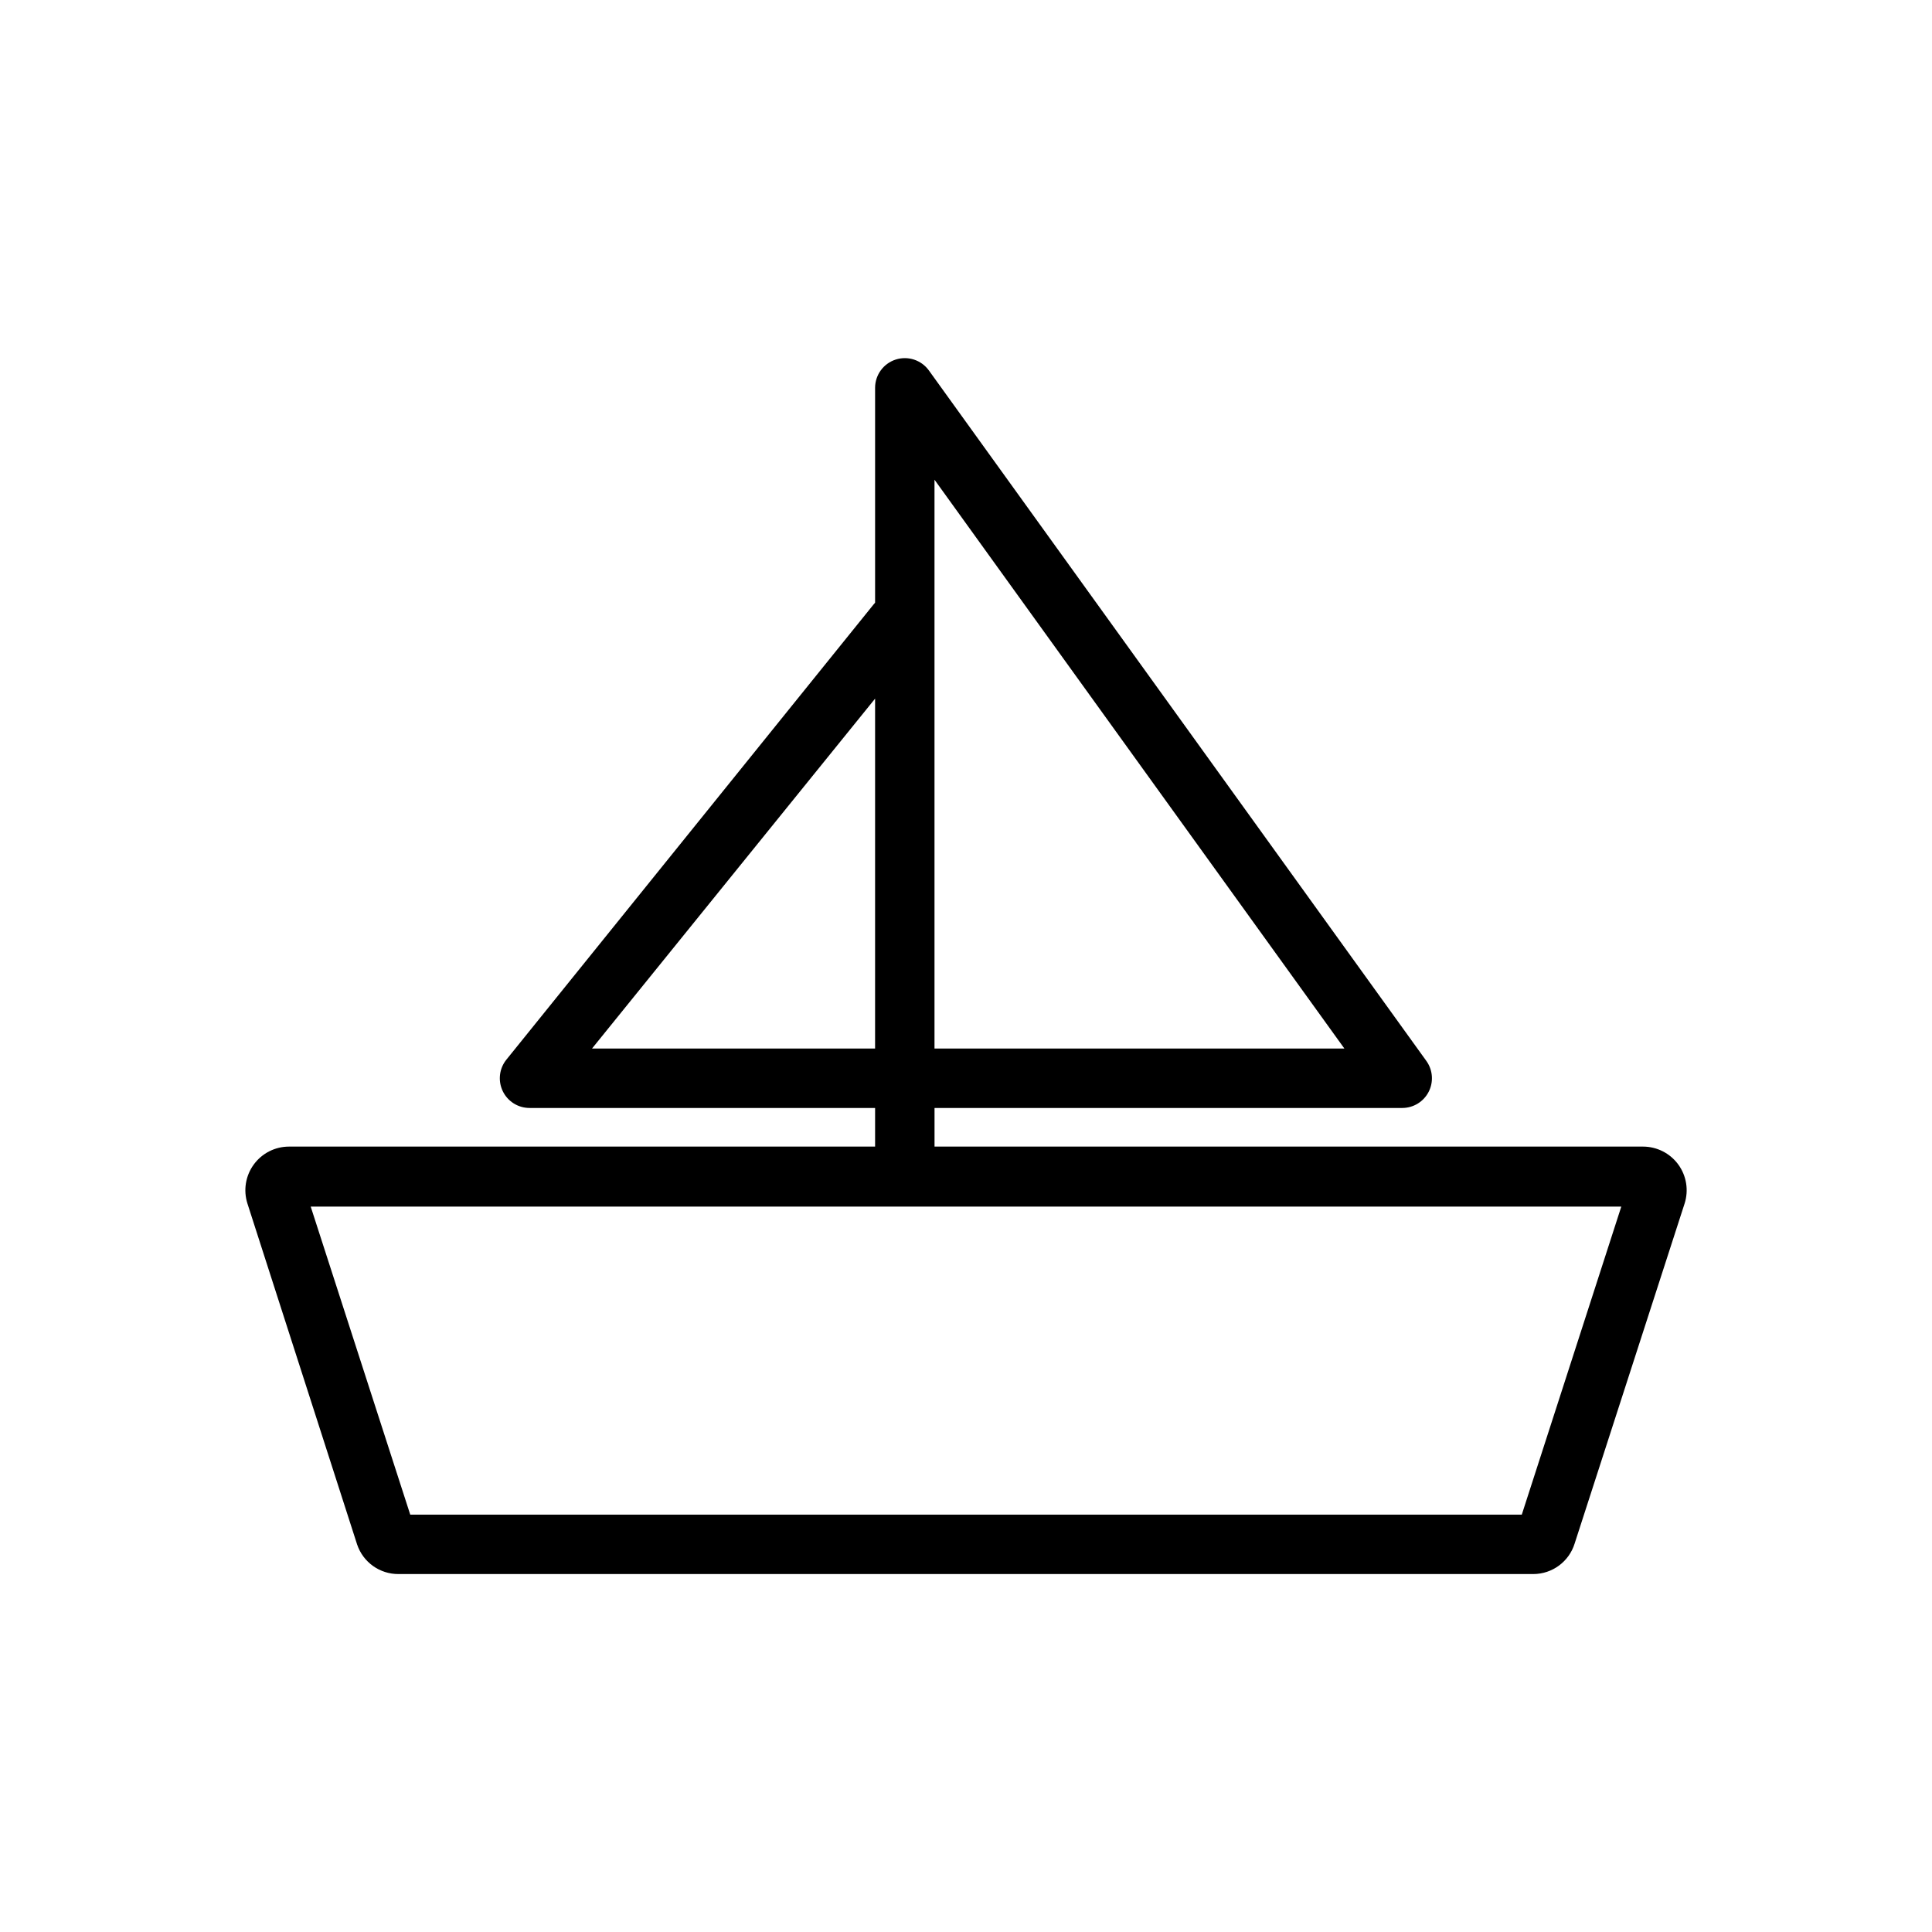
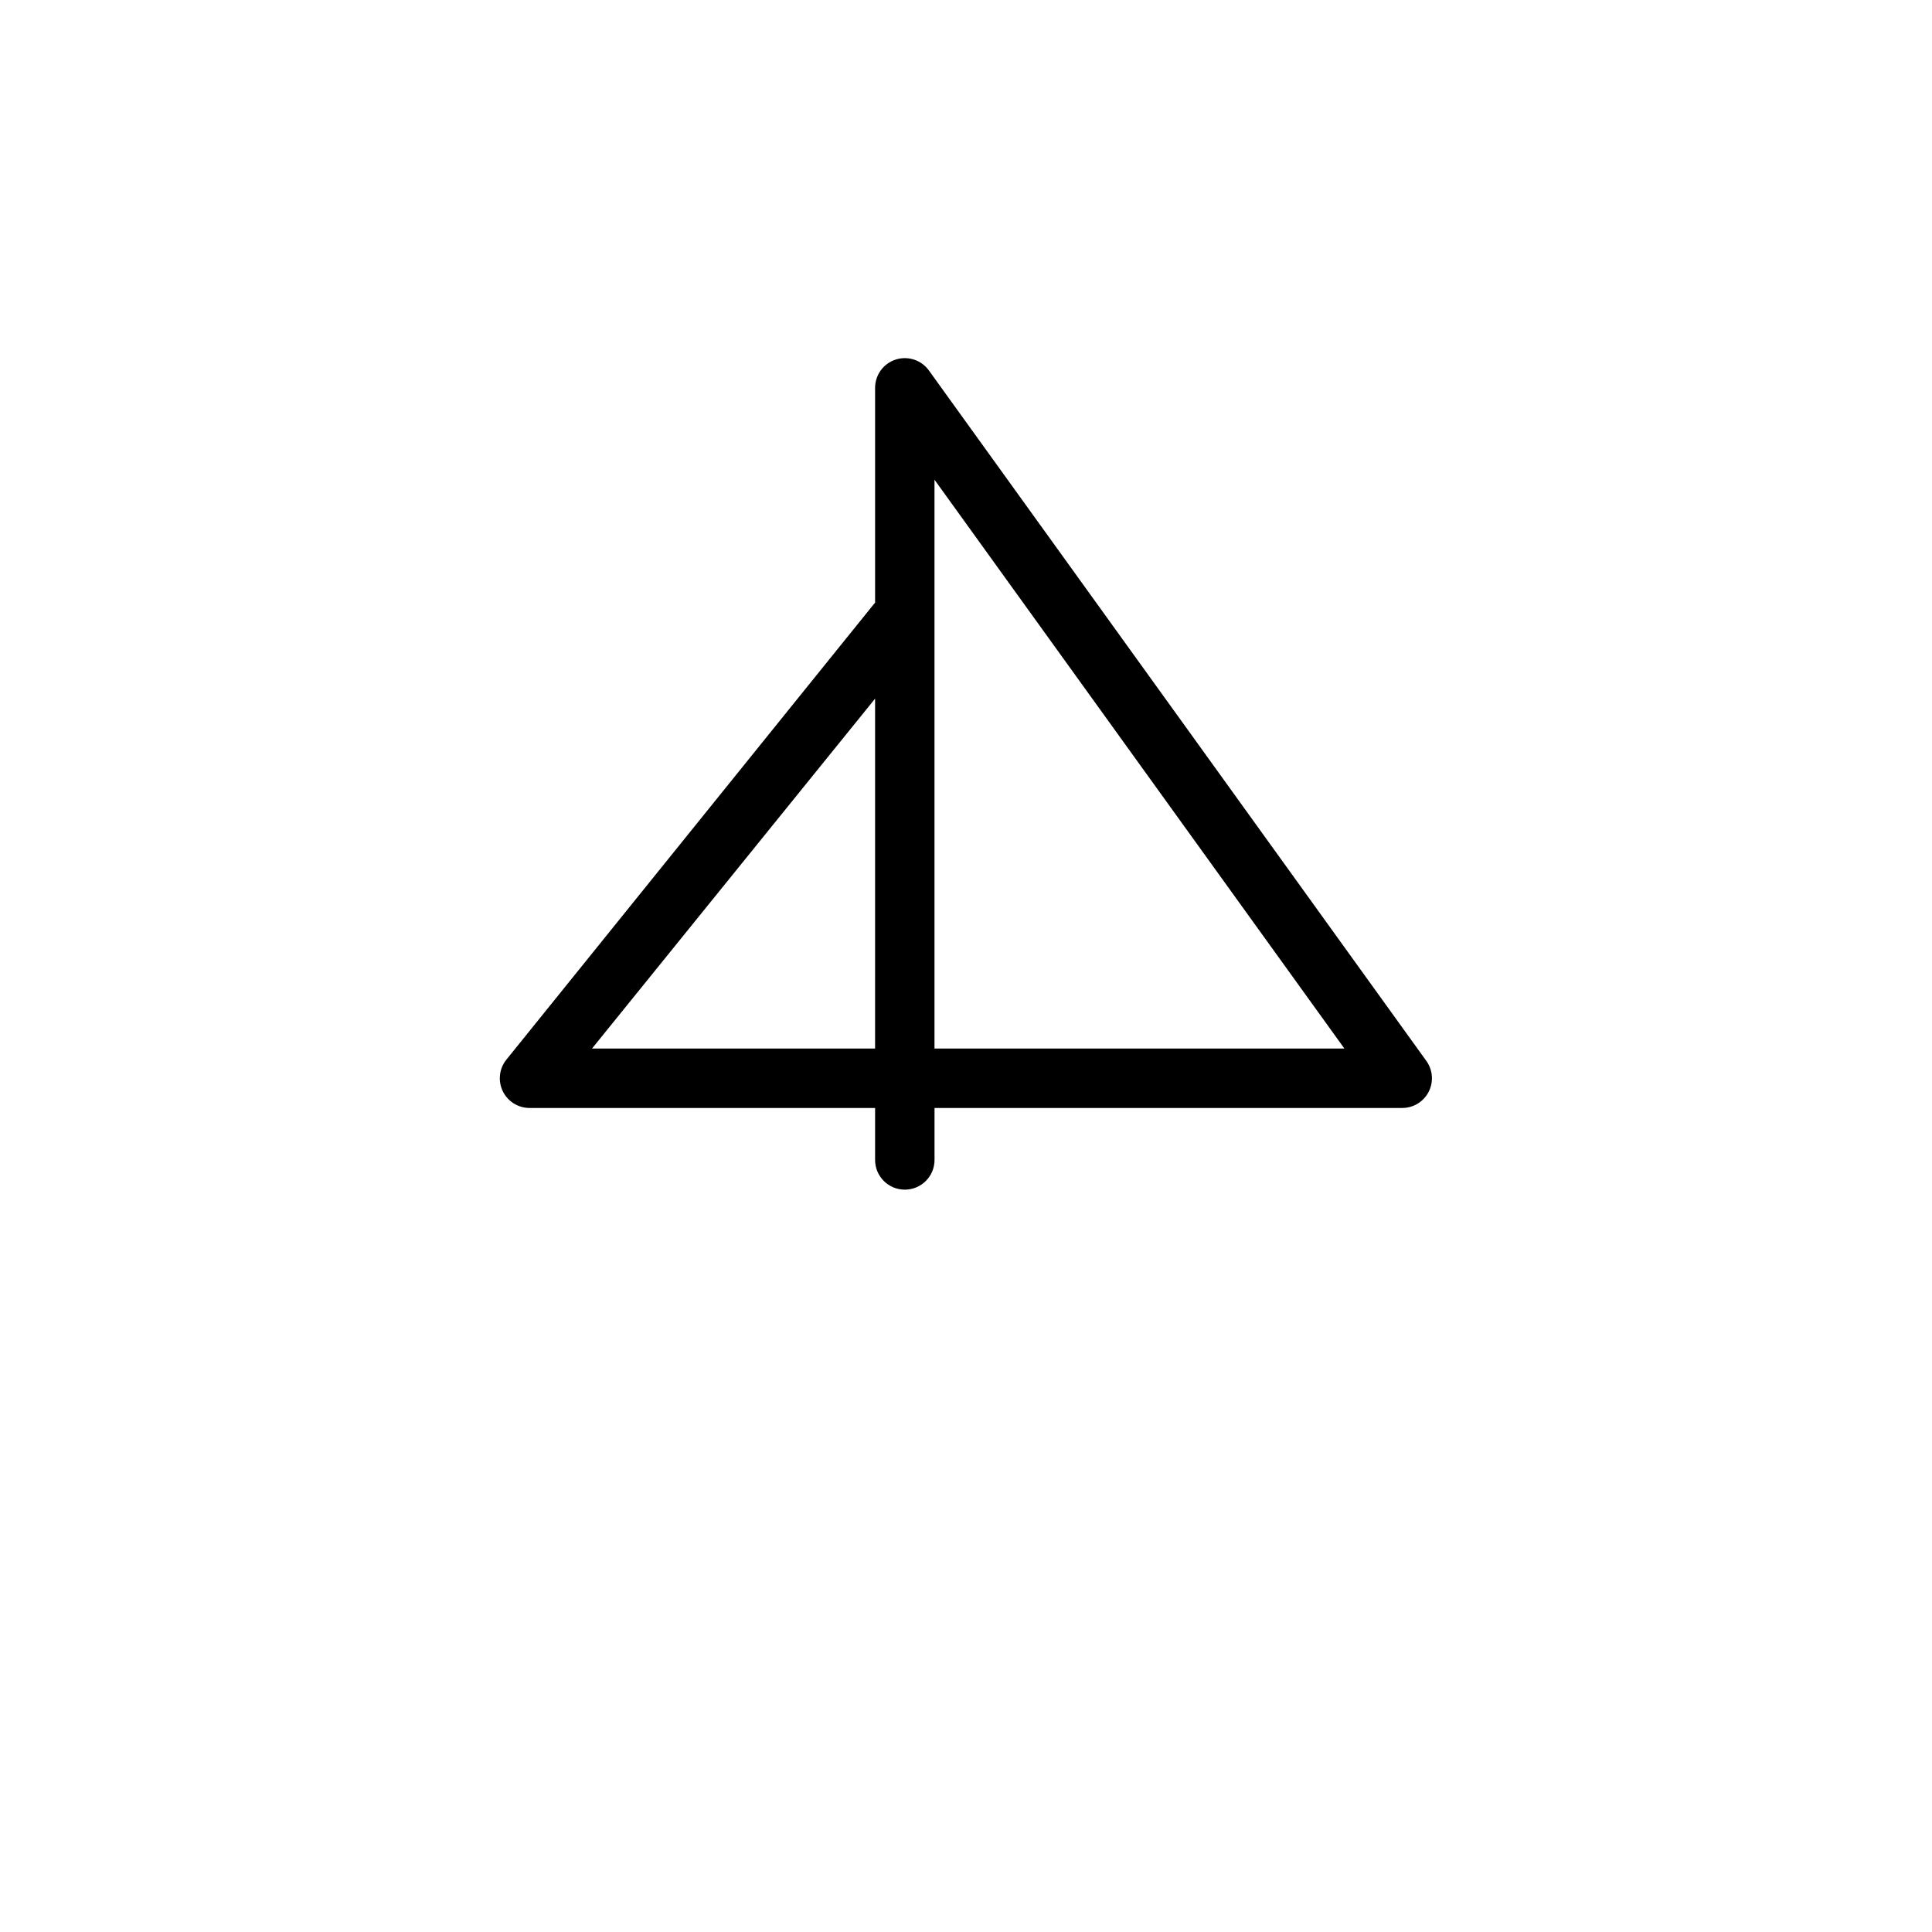
<svg xmlns="http://www.w3.org/2000/svg" fill="#000000" width="800px" height="800px" version="1.1" viewBox="144 144 512 512">
  <g>
-     <path d="m550.36 561.14h-300.71c-4.996 0.047-9.449-3.133-11.023-7.875l-29.047-90.289c-1.133-3.523-0.512-7.375 1.668-10.363 2.176-2.988 5.652-4.754 9.352-4.754h358.81c3.699 0 7.176 1.766 9.355 4.754 2.18 2.988 2.797 6.84 1.664 10.363l-29.125 90.055c-1.48 4.805-5.914 8.09-10.941 8.109zm-4.016-12.832m-292.68 0m-0.945-2.914h294.57l26.371-81.633h-347.32z" />
    <path d="m383.78 459.27c-4.348 0-7.871-3.523-7.871-7.871v-13.777h-91.551c-3.043 0.012-5.816-1.73-7.129-4.473-1.312-2.742-0.93-5.996 0.988-8.355l97.219-120.52 0.473-0.551v-56.992c0.023-3.402 2.227-6.406 5.469-7.445 3.242-1.039 6.785 0.121 8.781 2.879l131.86 183.02c1.703 2.398 1.934 5.543 0.59 8.16-1.34 2.613-4.027 4.266-6.969 4.277h-123.98v13.777c0 2.09-0.828 4.09-2.305 5.566-1.477 1.477-3.477 2.305-5.566 2.305zm7.871-37.391h108.63l-108.63-150.75zm-90.766 0h75.02l0.004-92.734z" />
  </g>
</svg>